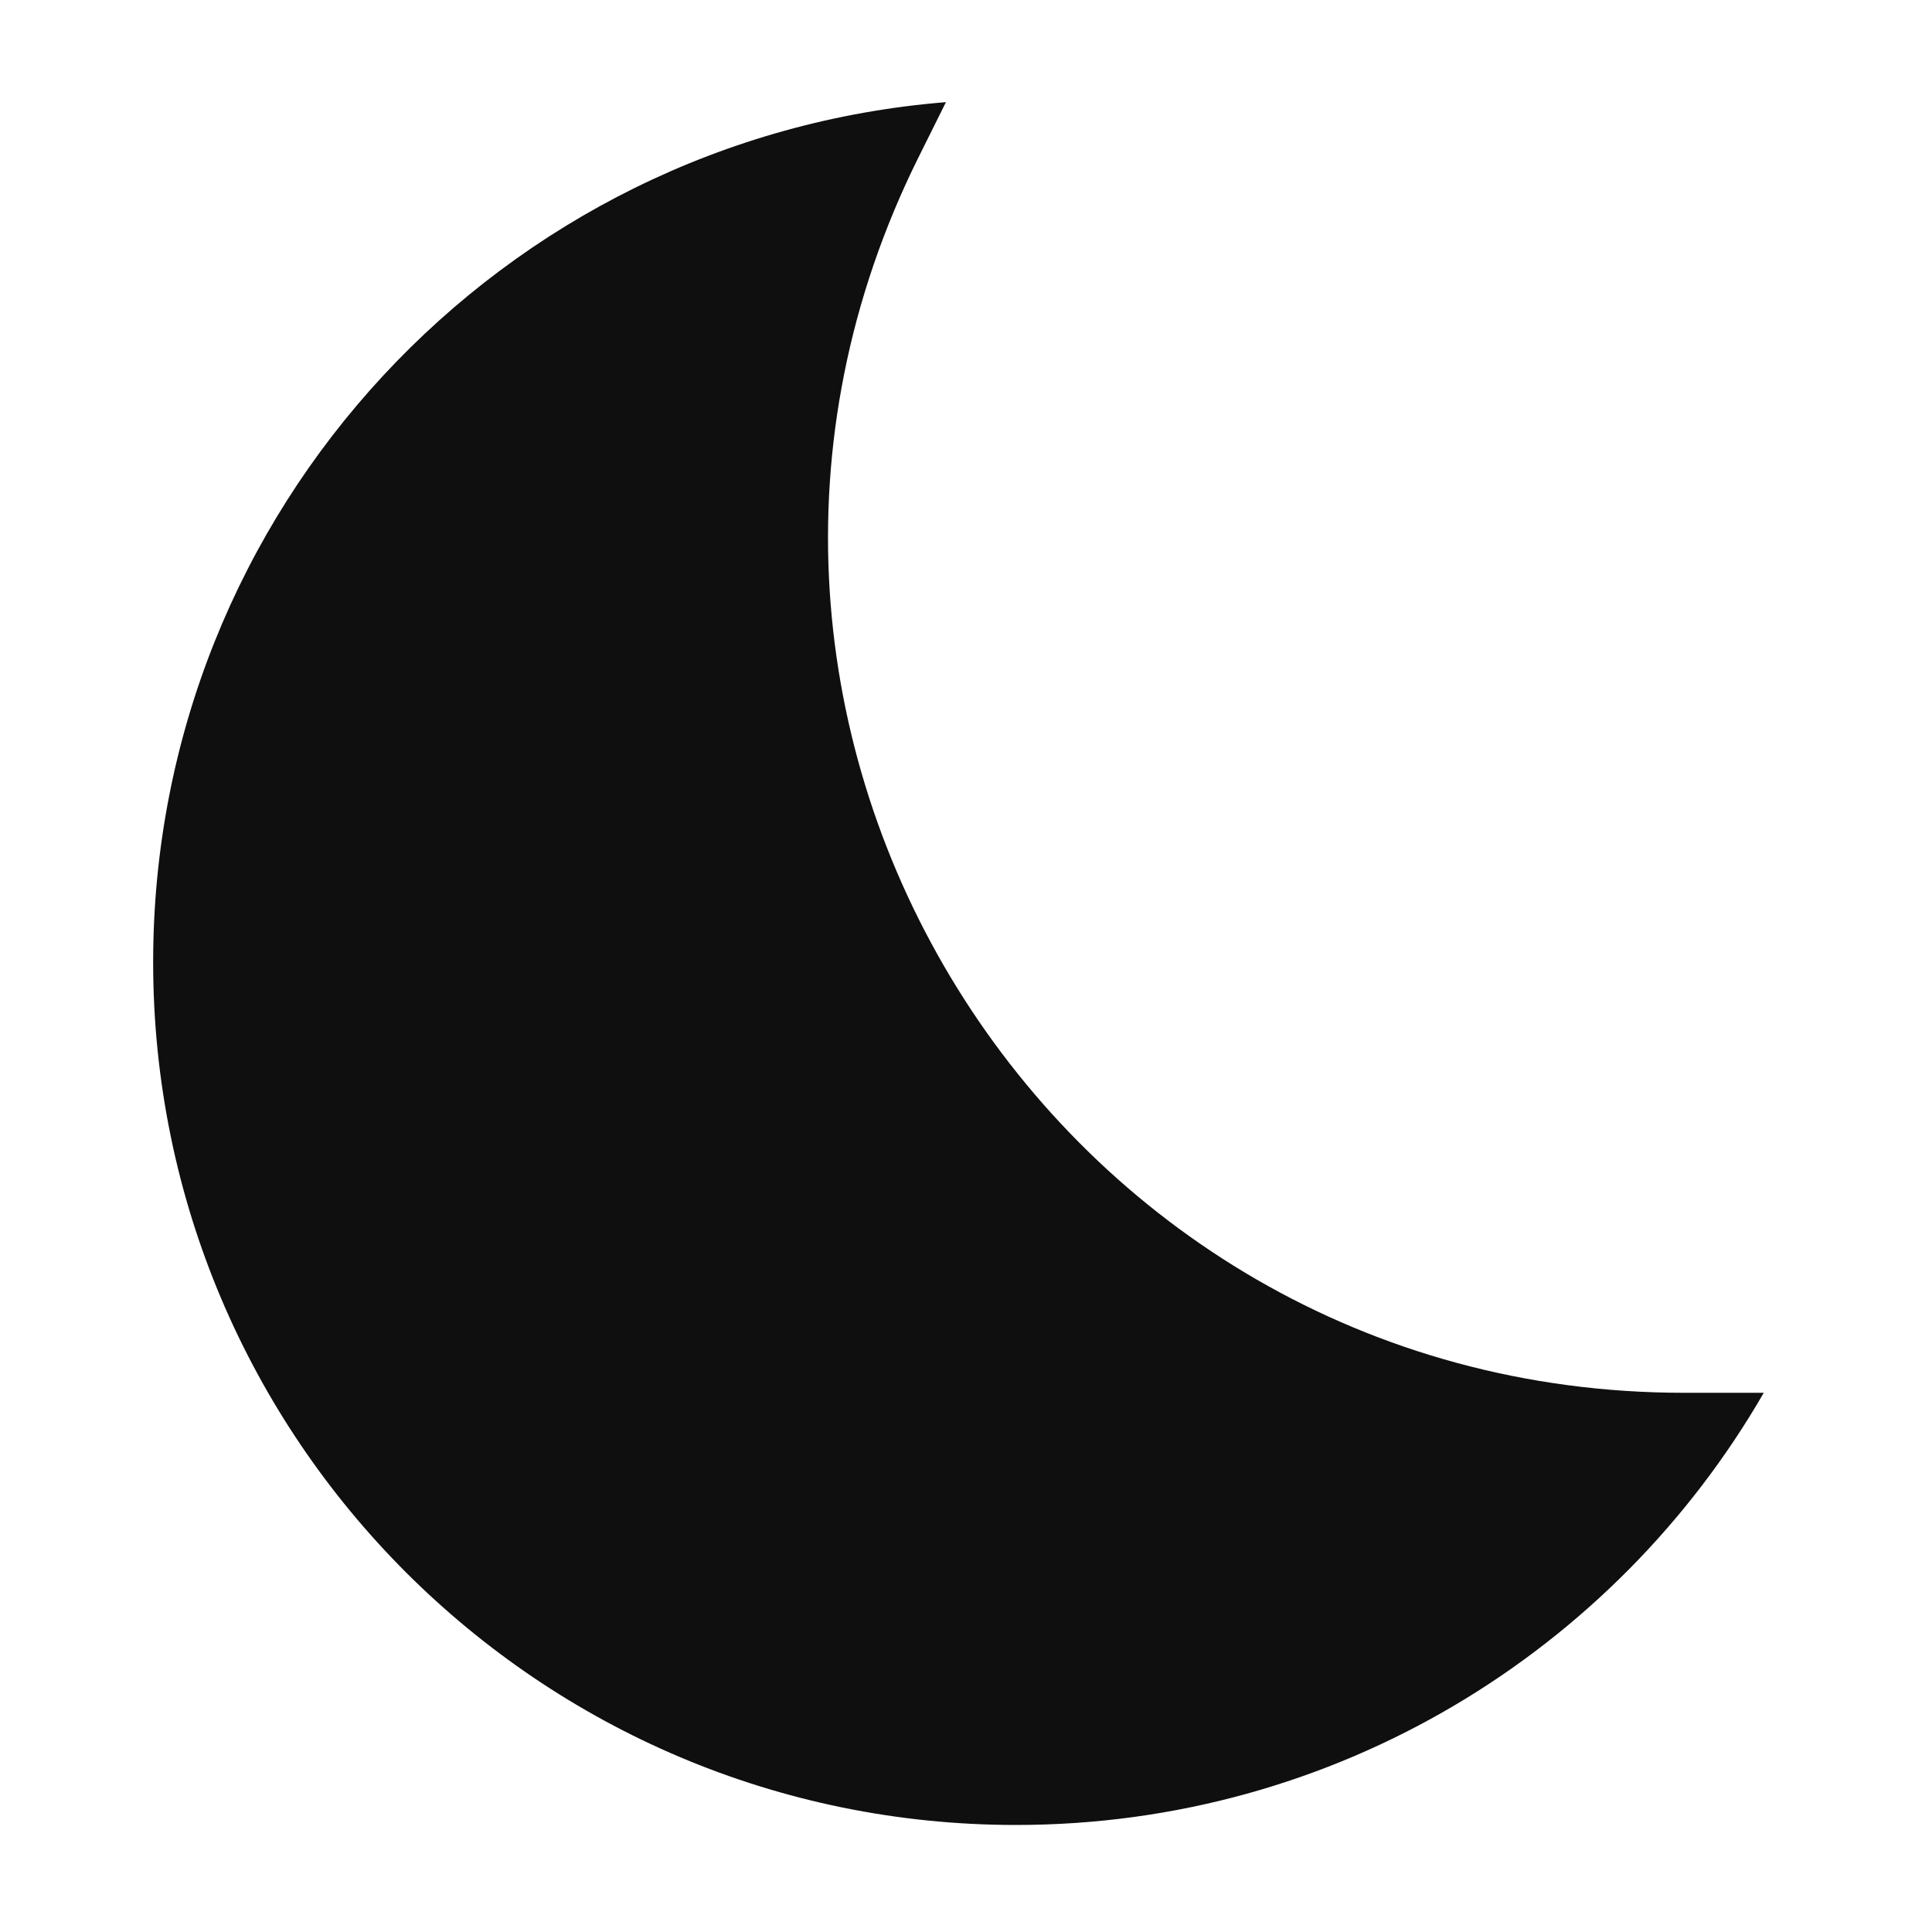
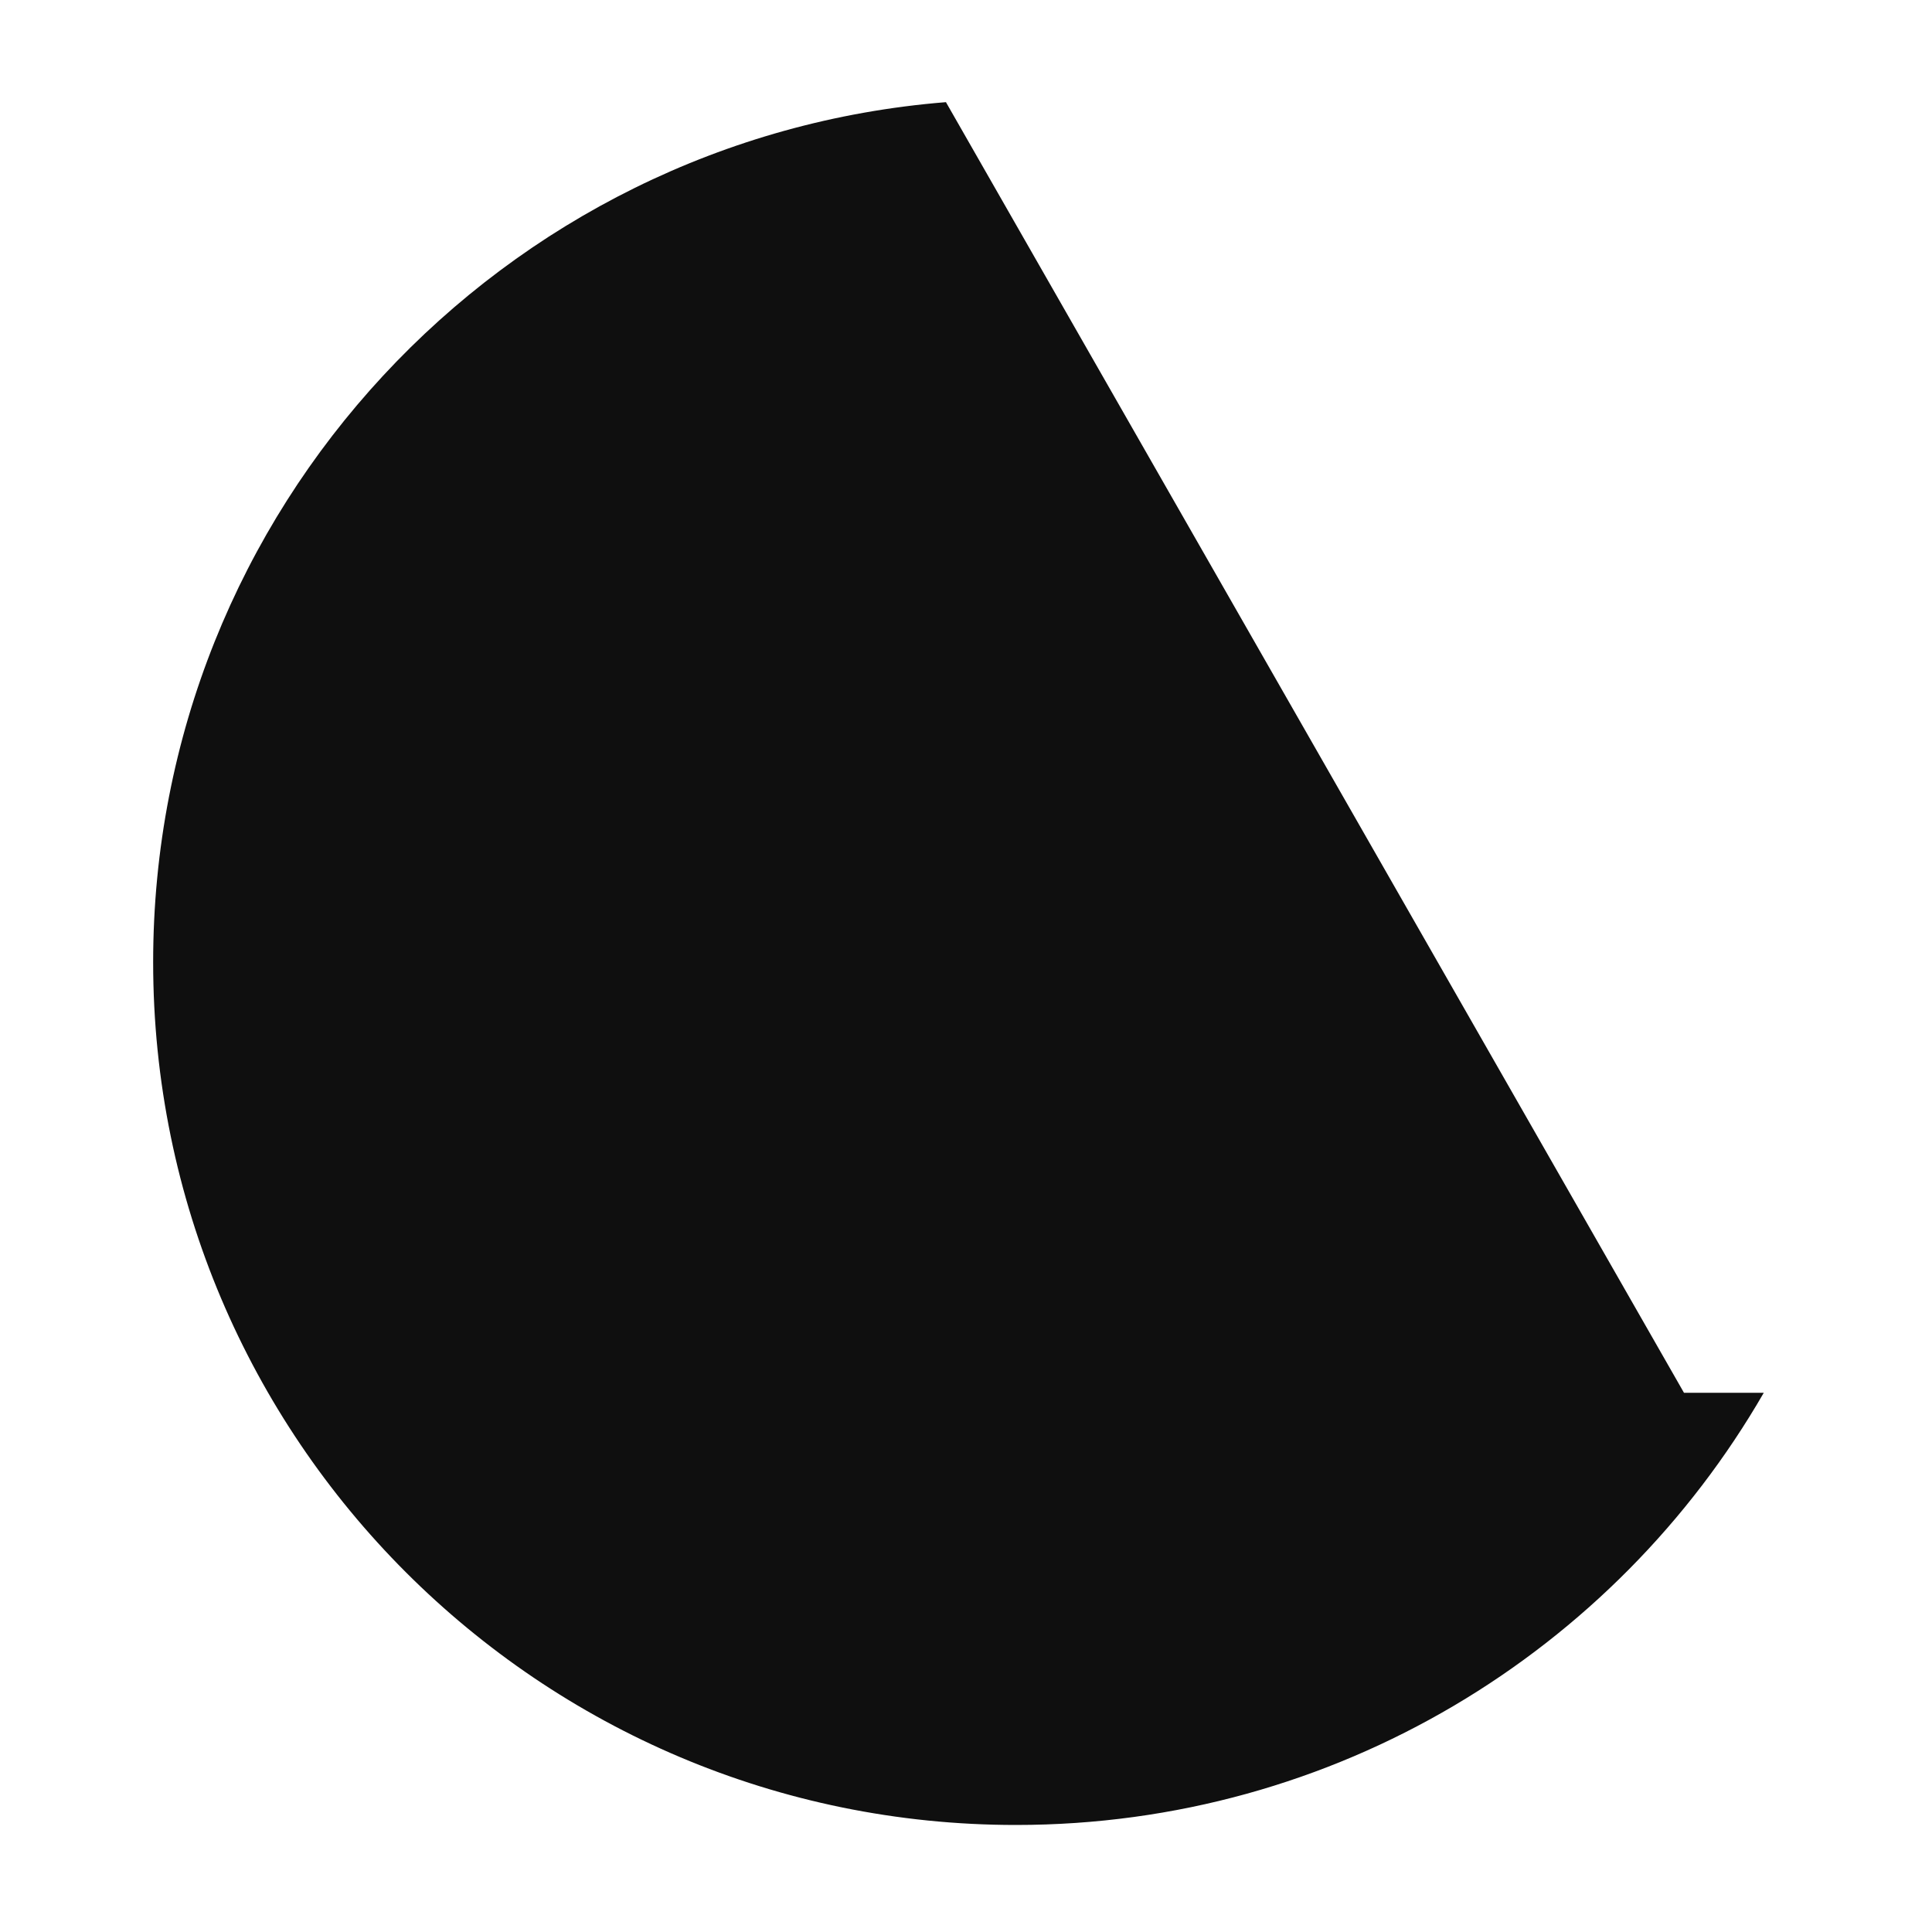
<svg xmlns="http://www.w3.org/2000/svg" width="180" height="180" viewBox="0 0 180 180" fill="none">
-   <path d="M14.269 89.642C14.269 134.038 50.258 170.028 94.654 170.028C124.437 170.028 150.438 153.831 164.326 129.764H156.894C97.757 129.764 59.244 67.593 85.581 14.644L88.131 9.518C46.786 12.838 14.269 47.443 14.269 89.642Z" fill="#0f0f0f" />
+   <path d="M14.269 89.642C14.269 134.038 50.258 170.028 94.654 170.028C124.437 170.028 150.438 153.831 164.326 129.764H156.894L88.131 9.518C46.786 12.838 14.269 47.443 14.269 89.642Z" fill="#0f0f0f" />
</svg>